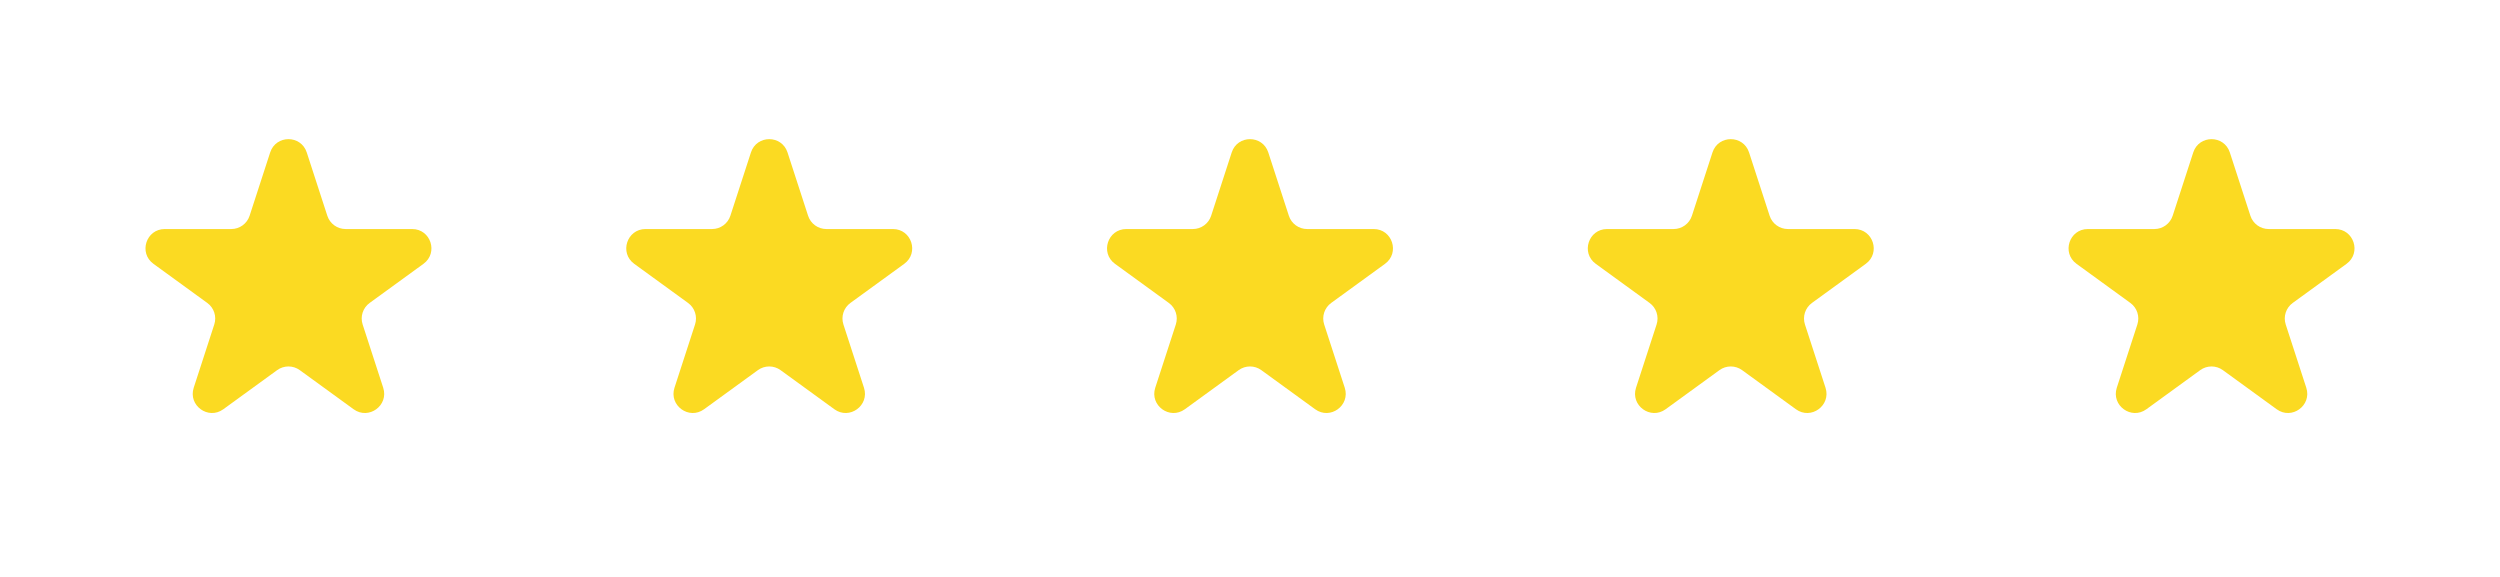
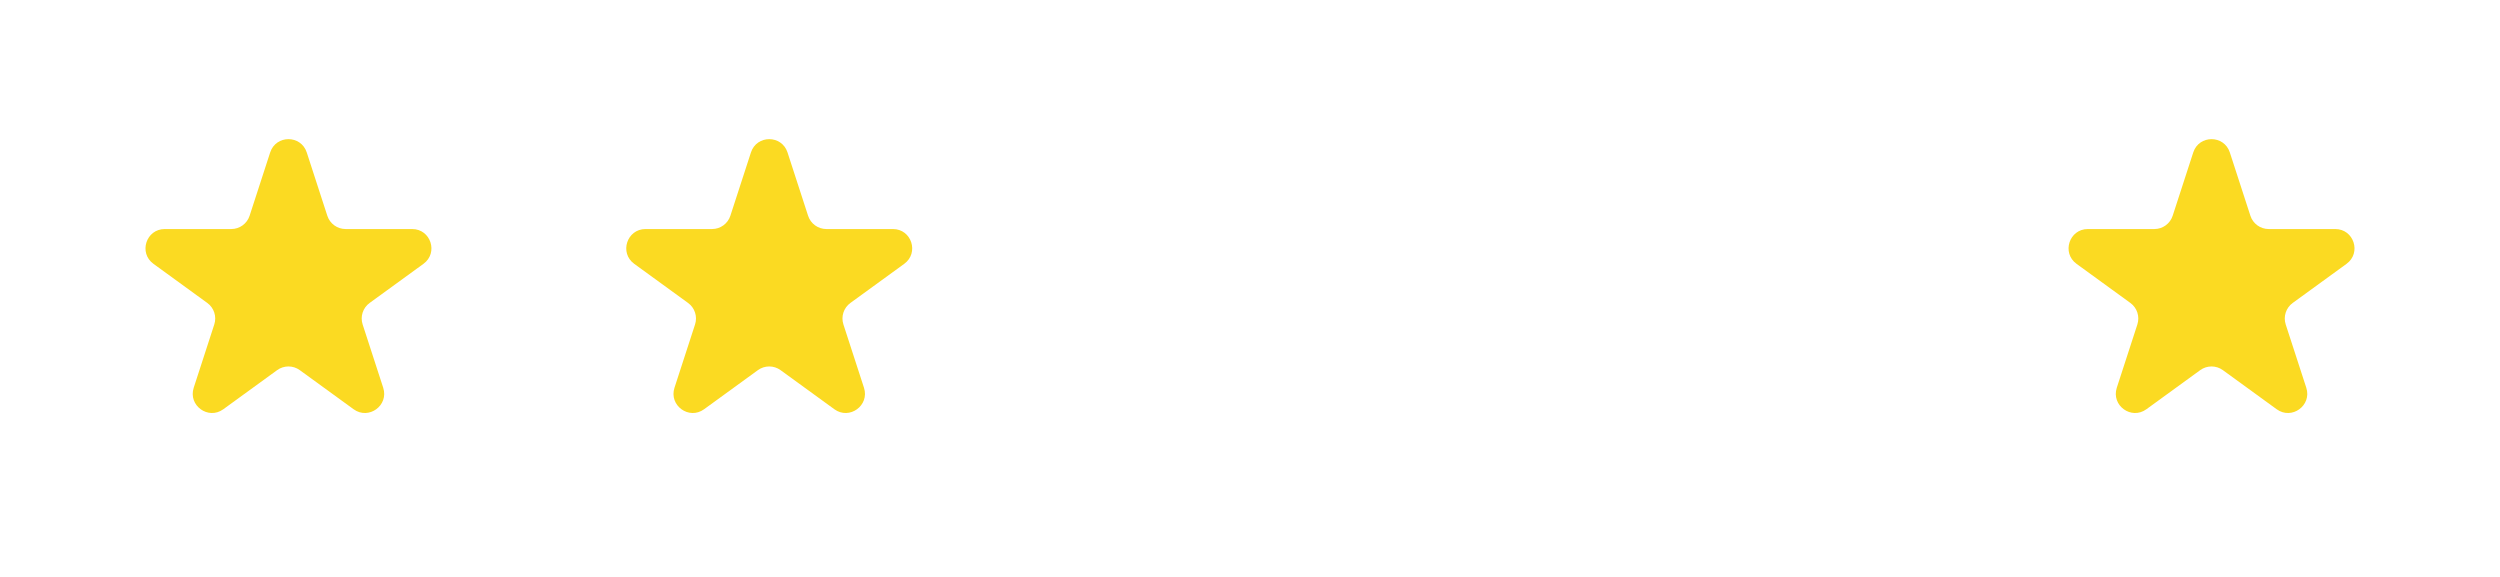
<svg xmlns="http://www.w3.org/2000/svg" width="260" height="60" viewBox="0 0 260 60" fill="none">
  <path d="M28.098 15.854C28.697 14.011 31.303 14.011 31.902 15.854L34.041 22.438C34.309 23.262 35.077 23.82 35.943 23.82H42.866C44.803 23.82 45.609 26.299 44.041 27.438L38.441 31.507C37.74 32.016 37.447 32.919 37.715 33.743L39.854 40.326C40.452 42.169 38.343 43.701 36.776 42.562L31.176 38.493C30.475 37.984 29.525 37.984 28.824 38.493L23.224 42.562C21.657 43.701 19.548 42.169 20.146 40.326L22.285 33.743C22.553 32.919 22.26 32.016 21.559 31.507L15.959 27.438C14.391 26.299 15.197 23.82 17.134 23.82H24.057C24.923 23.82 25.691 23.262 25.959 22.438L28.098 15.854Z" fill="#FBDA22" />
  <path d="M78.098 15.854C78.697 14.011 81.303 14.011 81.902 15.854L84.041 22.438C84.309 23.262 85.077 23.82 85.943 23.82H92.866C94.803 23.82 95.609 26.299 94.041 27.438L88.441 31.507C87.74 32.016 87.447 32.919 87.715 33.743L89.854 40.326C90.452 42.169 88.343 43.701 86.776 42.562L81.176 38.493C80.475 37.984 79.525 37.984 78.824 38.493L73.224 42.562C71.657 43.701 69.548 42.169 70.146 40.326L72.285 33.743C72.553 32.919 72.26 32.016 71.559 31.507L65.959 27.438C64.391 26.299 65.197 23.82 67.134 23.82H74.057C74.923 23.82 75.691 23.262 75.959 22.438L78.098 15.854Z" fill="#FBDA22" />
-   <path d="M128.098 15.854C128.697 14.011 131.303 14.011 131.902 15.854L134.041 22.438C134.309 23.262 135.077 23.82 135.943 23.82H142.866C144.803 23.82 145.609 26.299 144.041 27.438L138.441 31.507C137.74 32.016 137.447 32.919 137.714 33.743L139.854 40.326C140.452 42.169 138.343 43.701 136.776 42.562L131.176 38.493C130.475 37.984 129.525 37.984 128.824 38.493L123.224 42.562C121.657 43.701 119.548 42.169 120.146 40.326L122.286 33.743C122.553 32.919 122.26 32.016 121.559 31.507L115.959 27.438C114.391 26.299 115.197 23.82 117.134 23.82H124.057C124.923 23.82 125.691 23.262 125.959 22.438L128.098 15.854Z" fill="#FBDA22" />
-   <path d="M178.098 15.854C178.697 14.011 181.303 14.011 181.902 15.854L184.041 22.438C184.309 23.262 185.077 23.82 185.943 23.82H192.866C194.803 23.82 195.609 26.299 194.041 27.438L188.441 31.507C187.74 32.016 187.447 32.919 187.714 33.743L189.854 40.326C190.452 42.169 188.343 43.701 186.776 42.562L181.176 38.493C180.475 37.984 179.525 37.984 178.824 38.493L173.224 42.562C171.657 43.701 169.548 42.169 170.146 40.326L172.286 33.743C172.553 32.919 172.26 32.016 171.559 31.507L165.959 27.438C164.391 26.299 165.197 23.82 167.134 23.82H174.057C174.923 23.82 175.691 23.262 175.959 22.438L178.098 15.854Z" fill="#FBDA22" />
  <path d="M228.098 15.854C228.697 14.011 231.303 14.011 231.902 15.854L234.041 22.438C234.309 23.262 235.077 23.82 235.943 23.82H242.866C244.803 23.82 245.609 26.299 244.041 27.438L238.441 31.507C237.74 32.016 237.447 32.919 237.714 33.743L239.854 40.326C240.452 42.169 238.343 43.701 236.776 42.562L231.176 38.493C230.475 37.984 229.525 37.984 228.824 38.493L223.224 42.562C221.657 43.701 219.548 42.169 220.146 40.326L222.286 33.743C222.553 32.919 222.26 32.016 221.559 31.507L215.959 27.438C214.391 26.299 215.197 23.82 217.134 23.82H224.057C224.923 23.82 225.691 23.262 225.959 22.438L228.098 15.854Z" fill="#FBDA22" />
</svg>